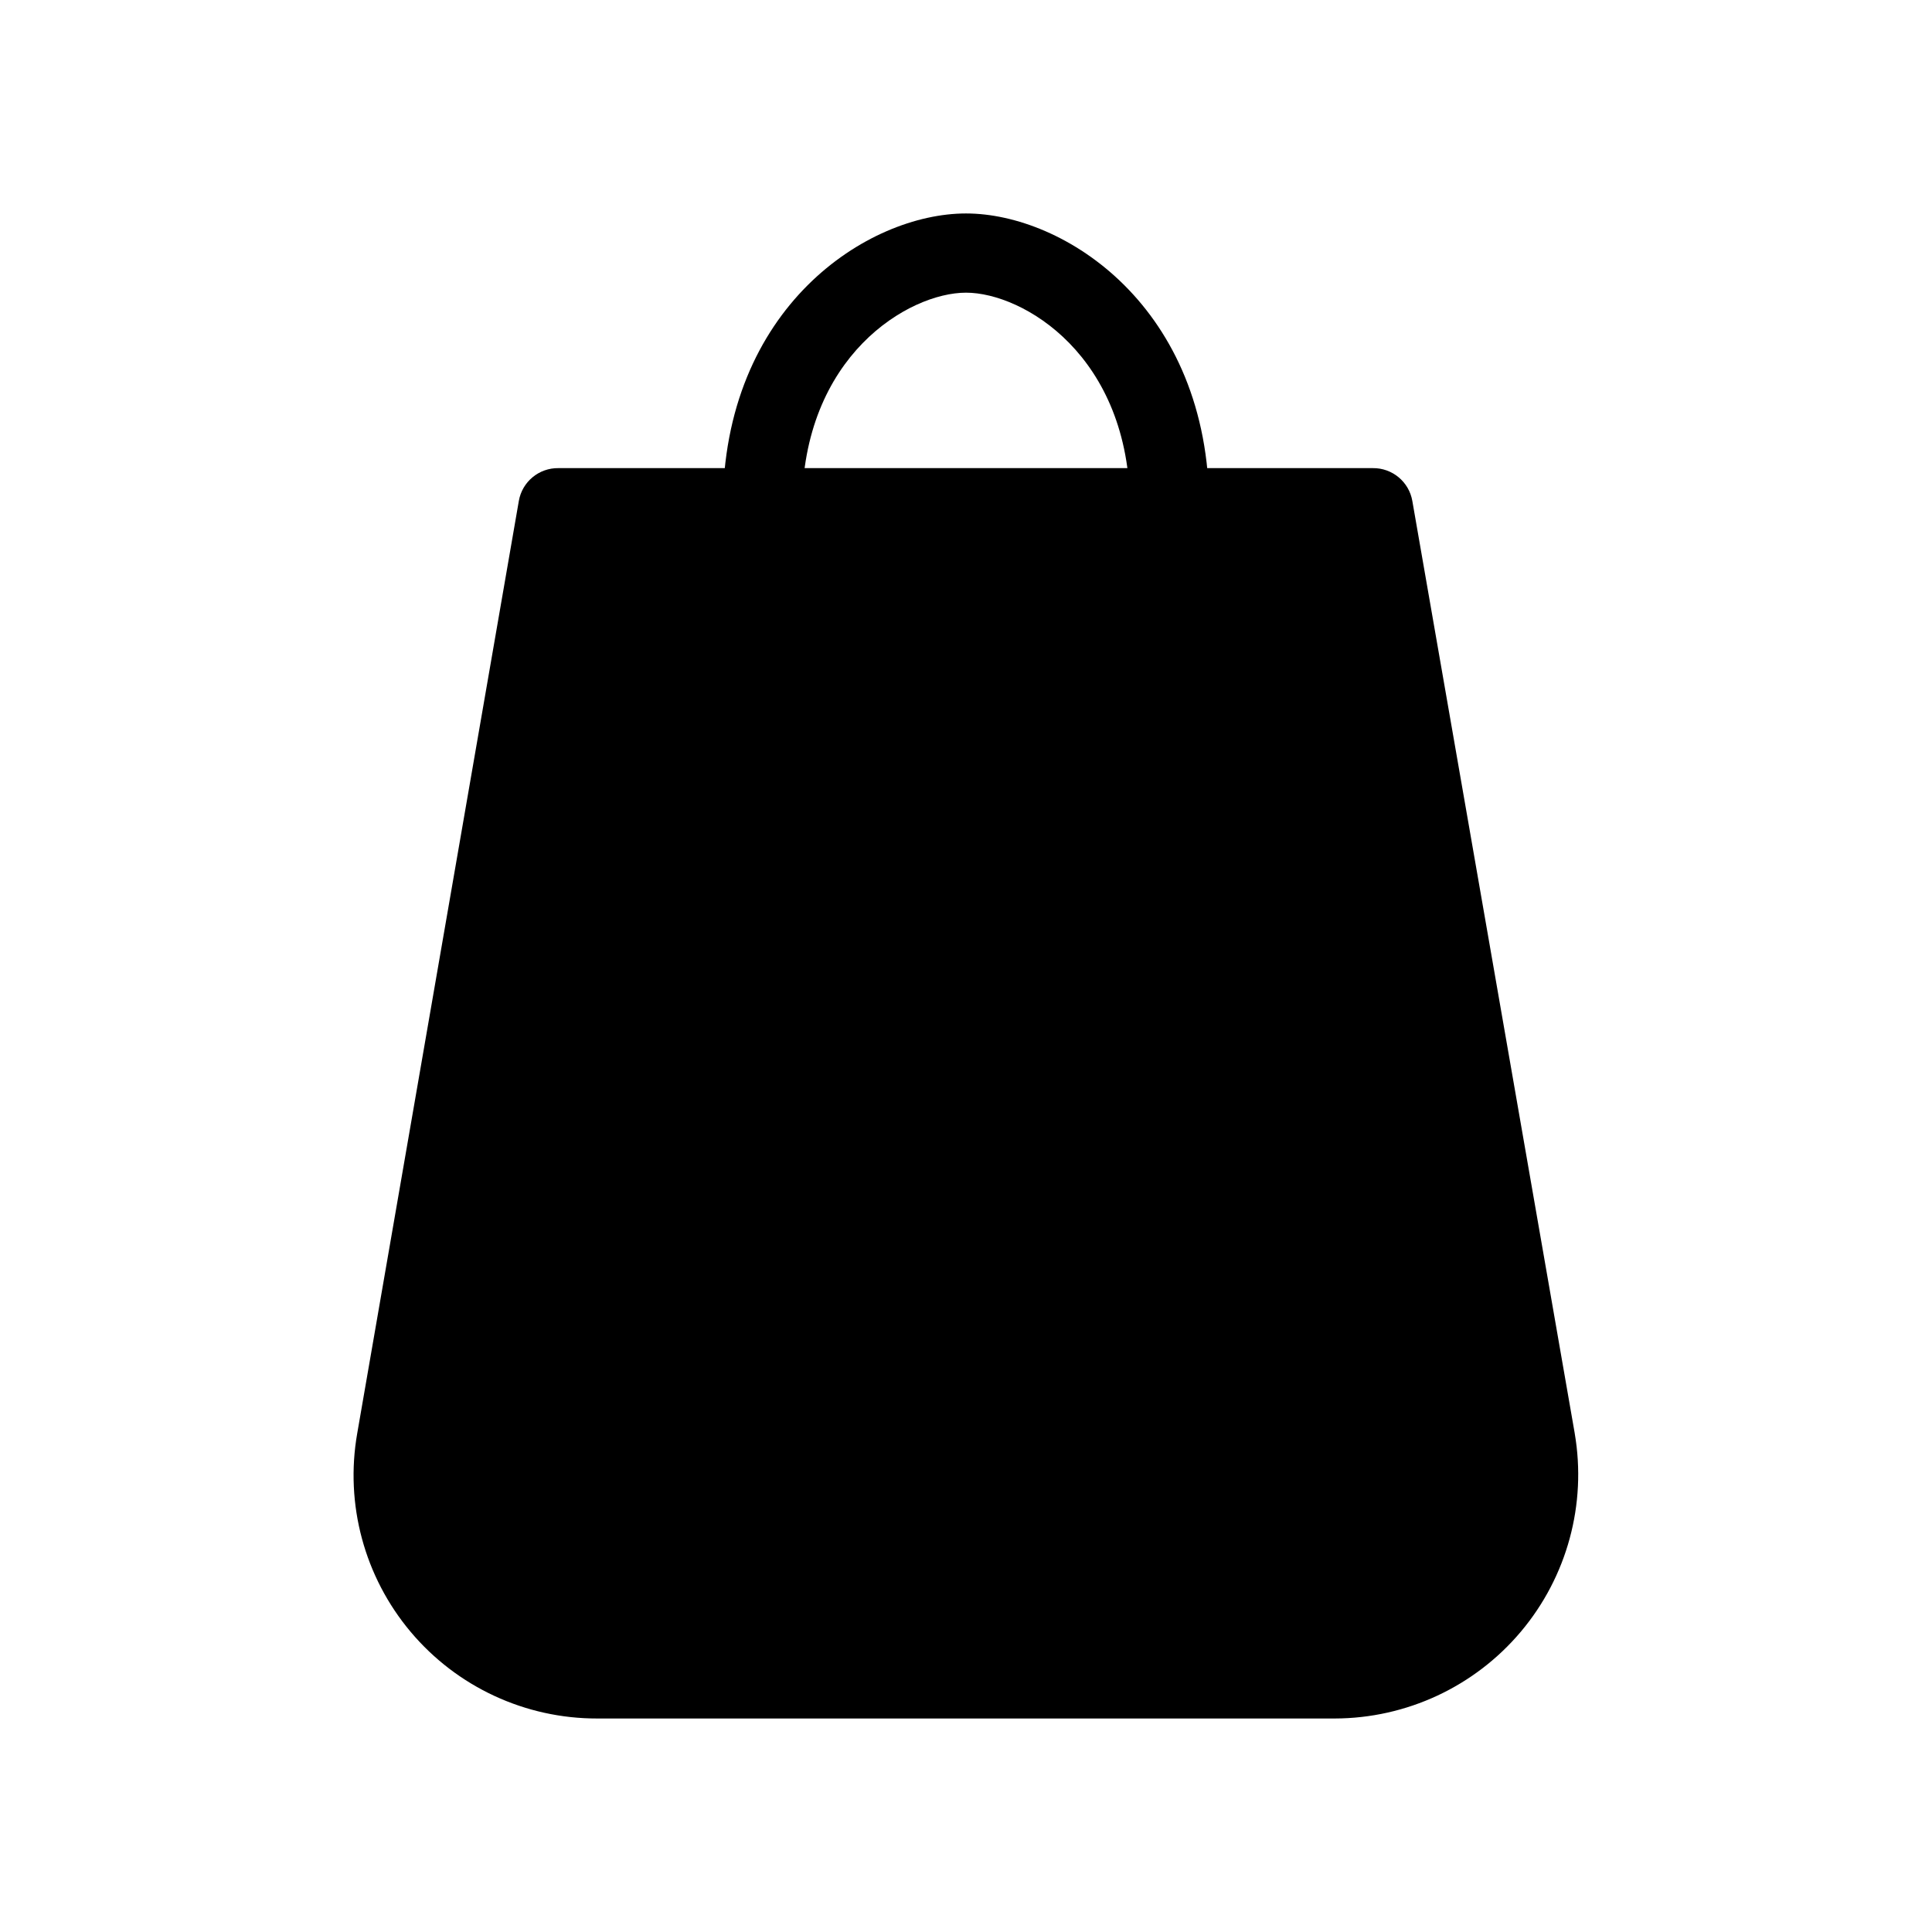
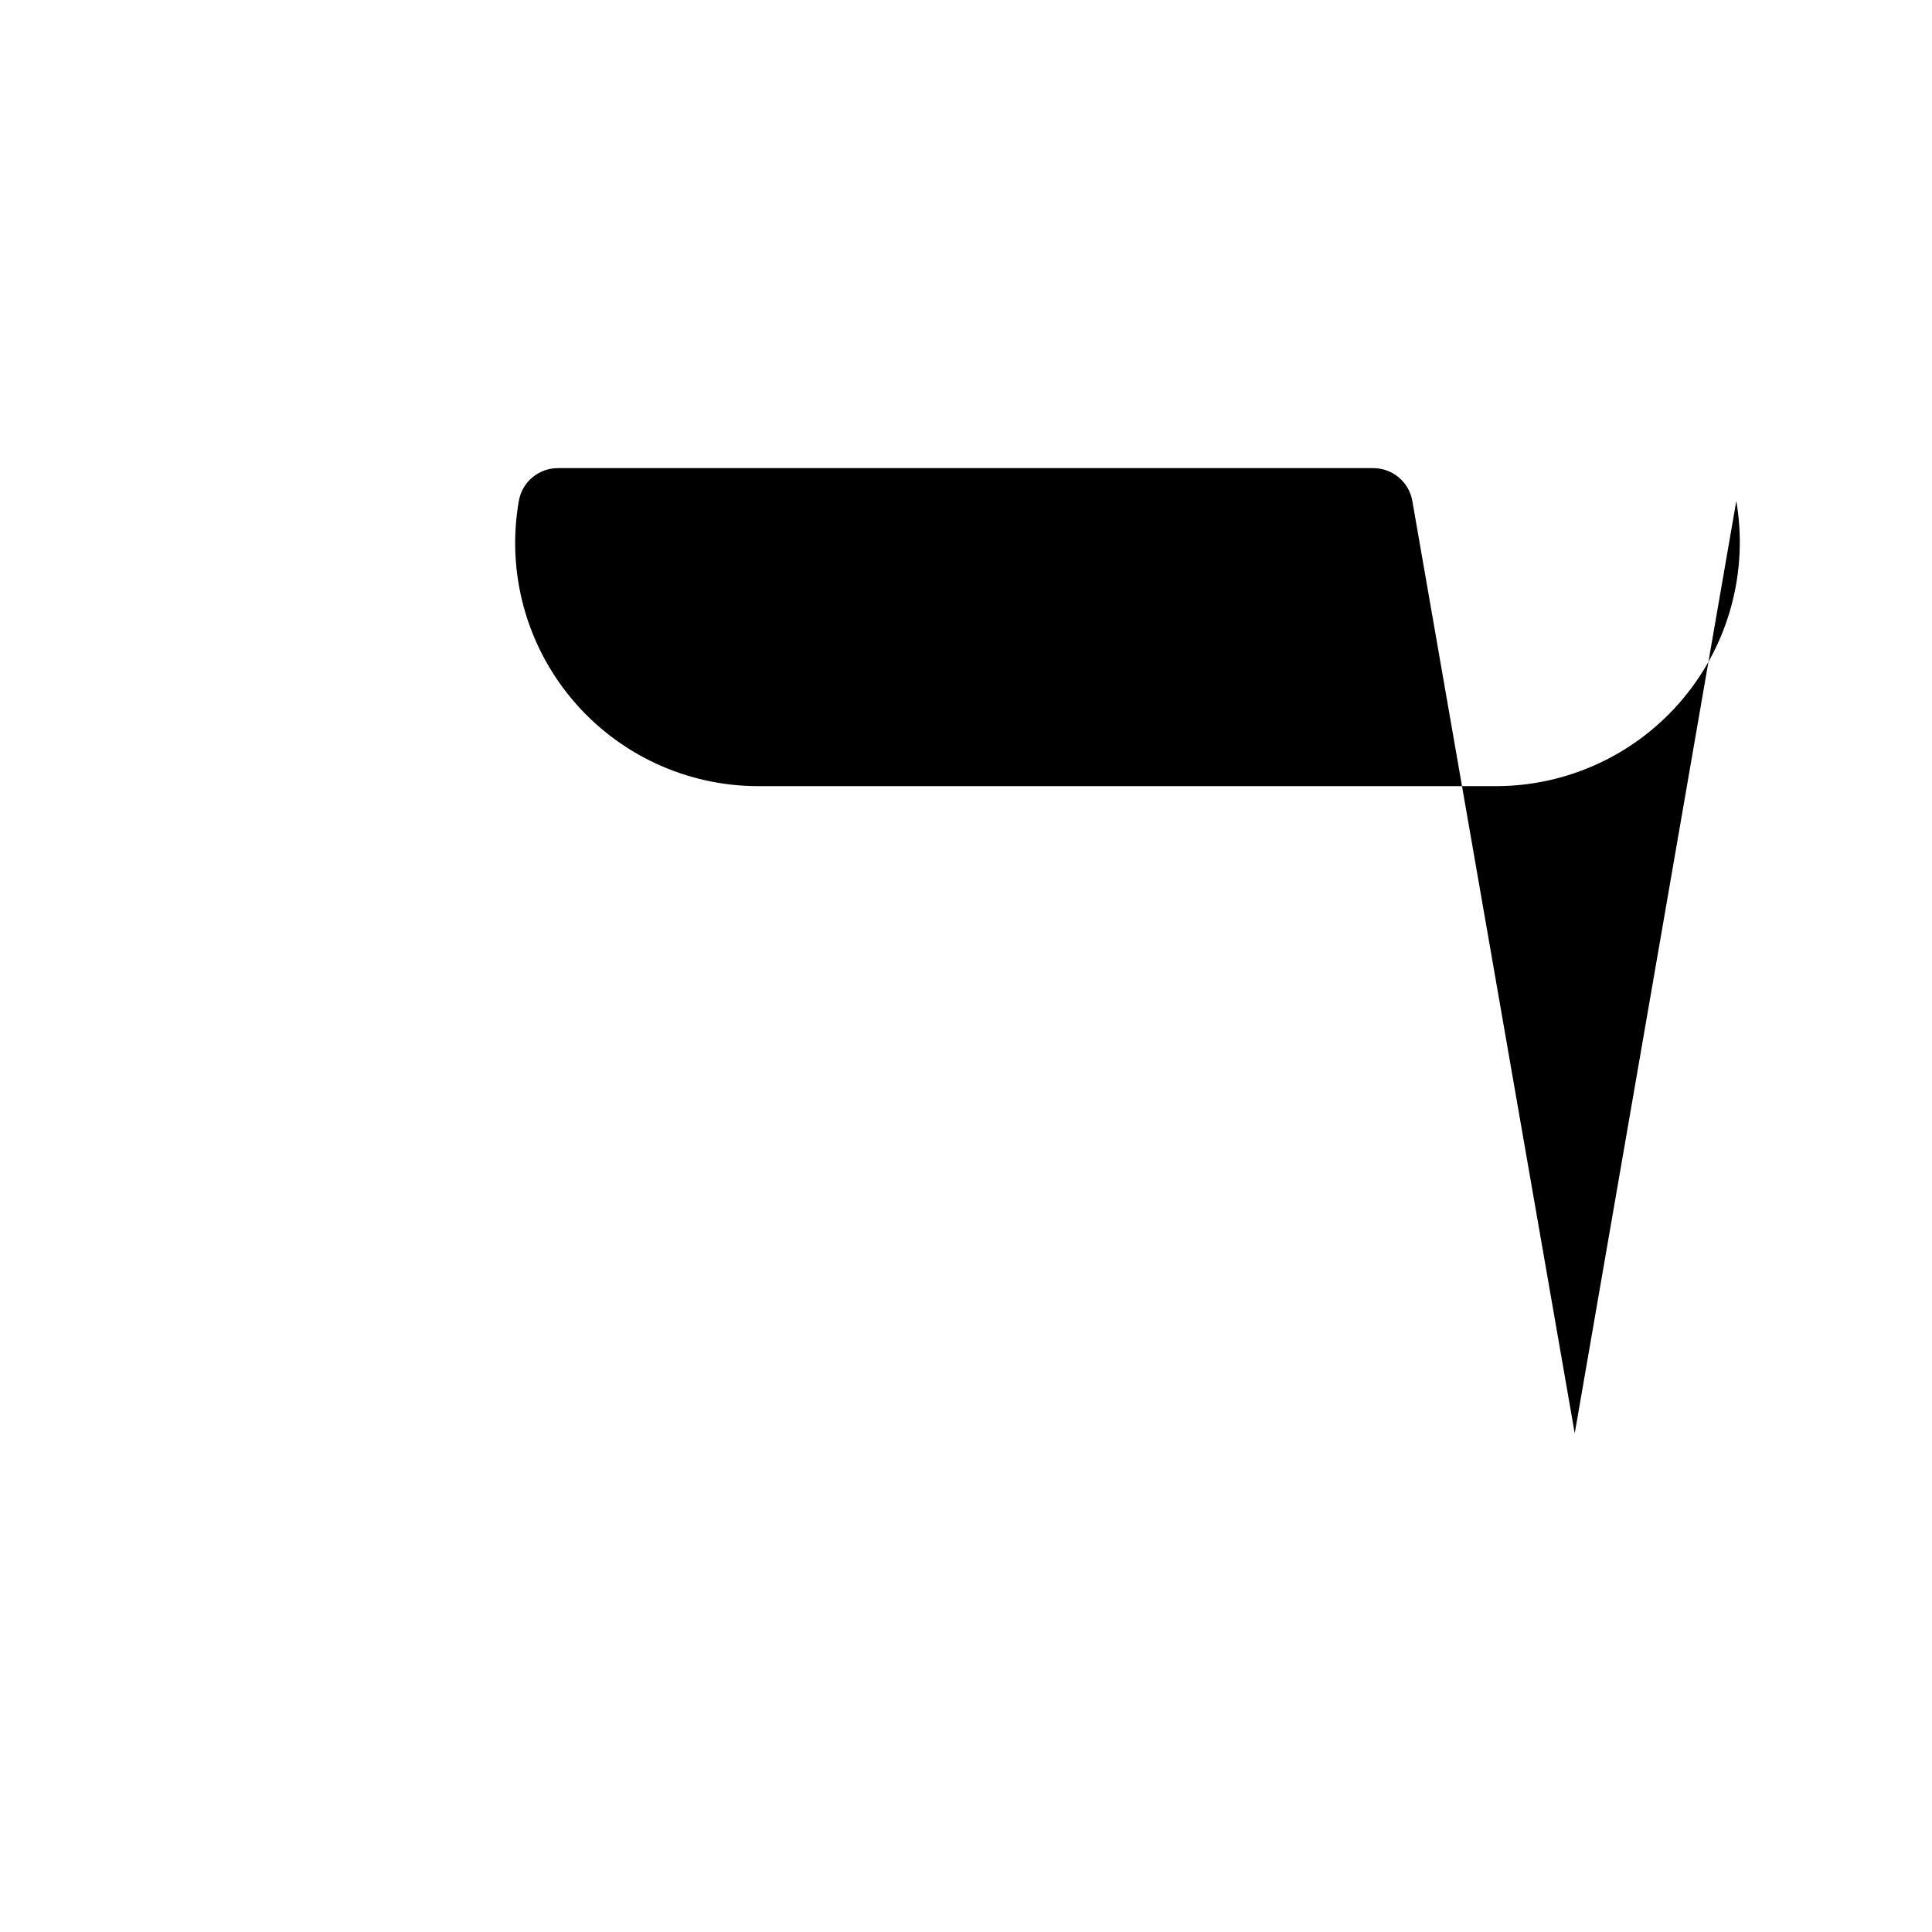
<svg xmlns="http://www.w3.org/2000/svg" fill="#000000" width="800px" height="800px" version="1.1" viewBox="144 144 512 512">
  <g>
-     <path d="m561.32 523.85-43.035-247.08c-0.879-5.09-5.332-8.785-10.496-8.711h-215.8c-5.168-0.074-9.621 3.621-10.496 8.711l-42.824 247.08c-3.293 18.773 1.898 38.043 14.172 52.625 12.273 14.582 30.371 22.984 49.434 22.945h195.43c19.035-0.035 37.09-8.457 49.348-23.02s17.473-33.789 14.262-52.551z" />
-     <path d="m453.95 289.05c-5.797 0-10.496-4.699-10.496-10.496 0-40.305-28.34-56.992-43.453-56.992s-43.453 16.688-43.453 56.992c0 5.797-4.699 10.496-10.496 10.496s-10.496-4.699-10.496-10.496c0-53.215 38.414-77.984 64.445-77.984s64.445 24.77 64.445 77.984c0 2.785-1.105 5.453-3.074 7.422s-4.641 3.074-7.422 3.074z" />
+     <path d="m561.32 523.85-43.035-247.08c-0.879-5.09-5.332-8.785-10.496-8.711h-215.8c-5.168-0.074-9.621 3.621-10.496 8.711c-3.293 18.773 1.898 38.043 14.172 52.625 12.273 14.582 30.371 22.984 49.434 22.945h195.43c19.035-0.035 37.09-8.457 49.348-23.02s17.473-33.789 14.262-52.551z" />
  </g>
</svg>